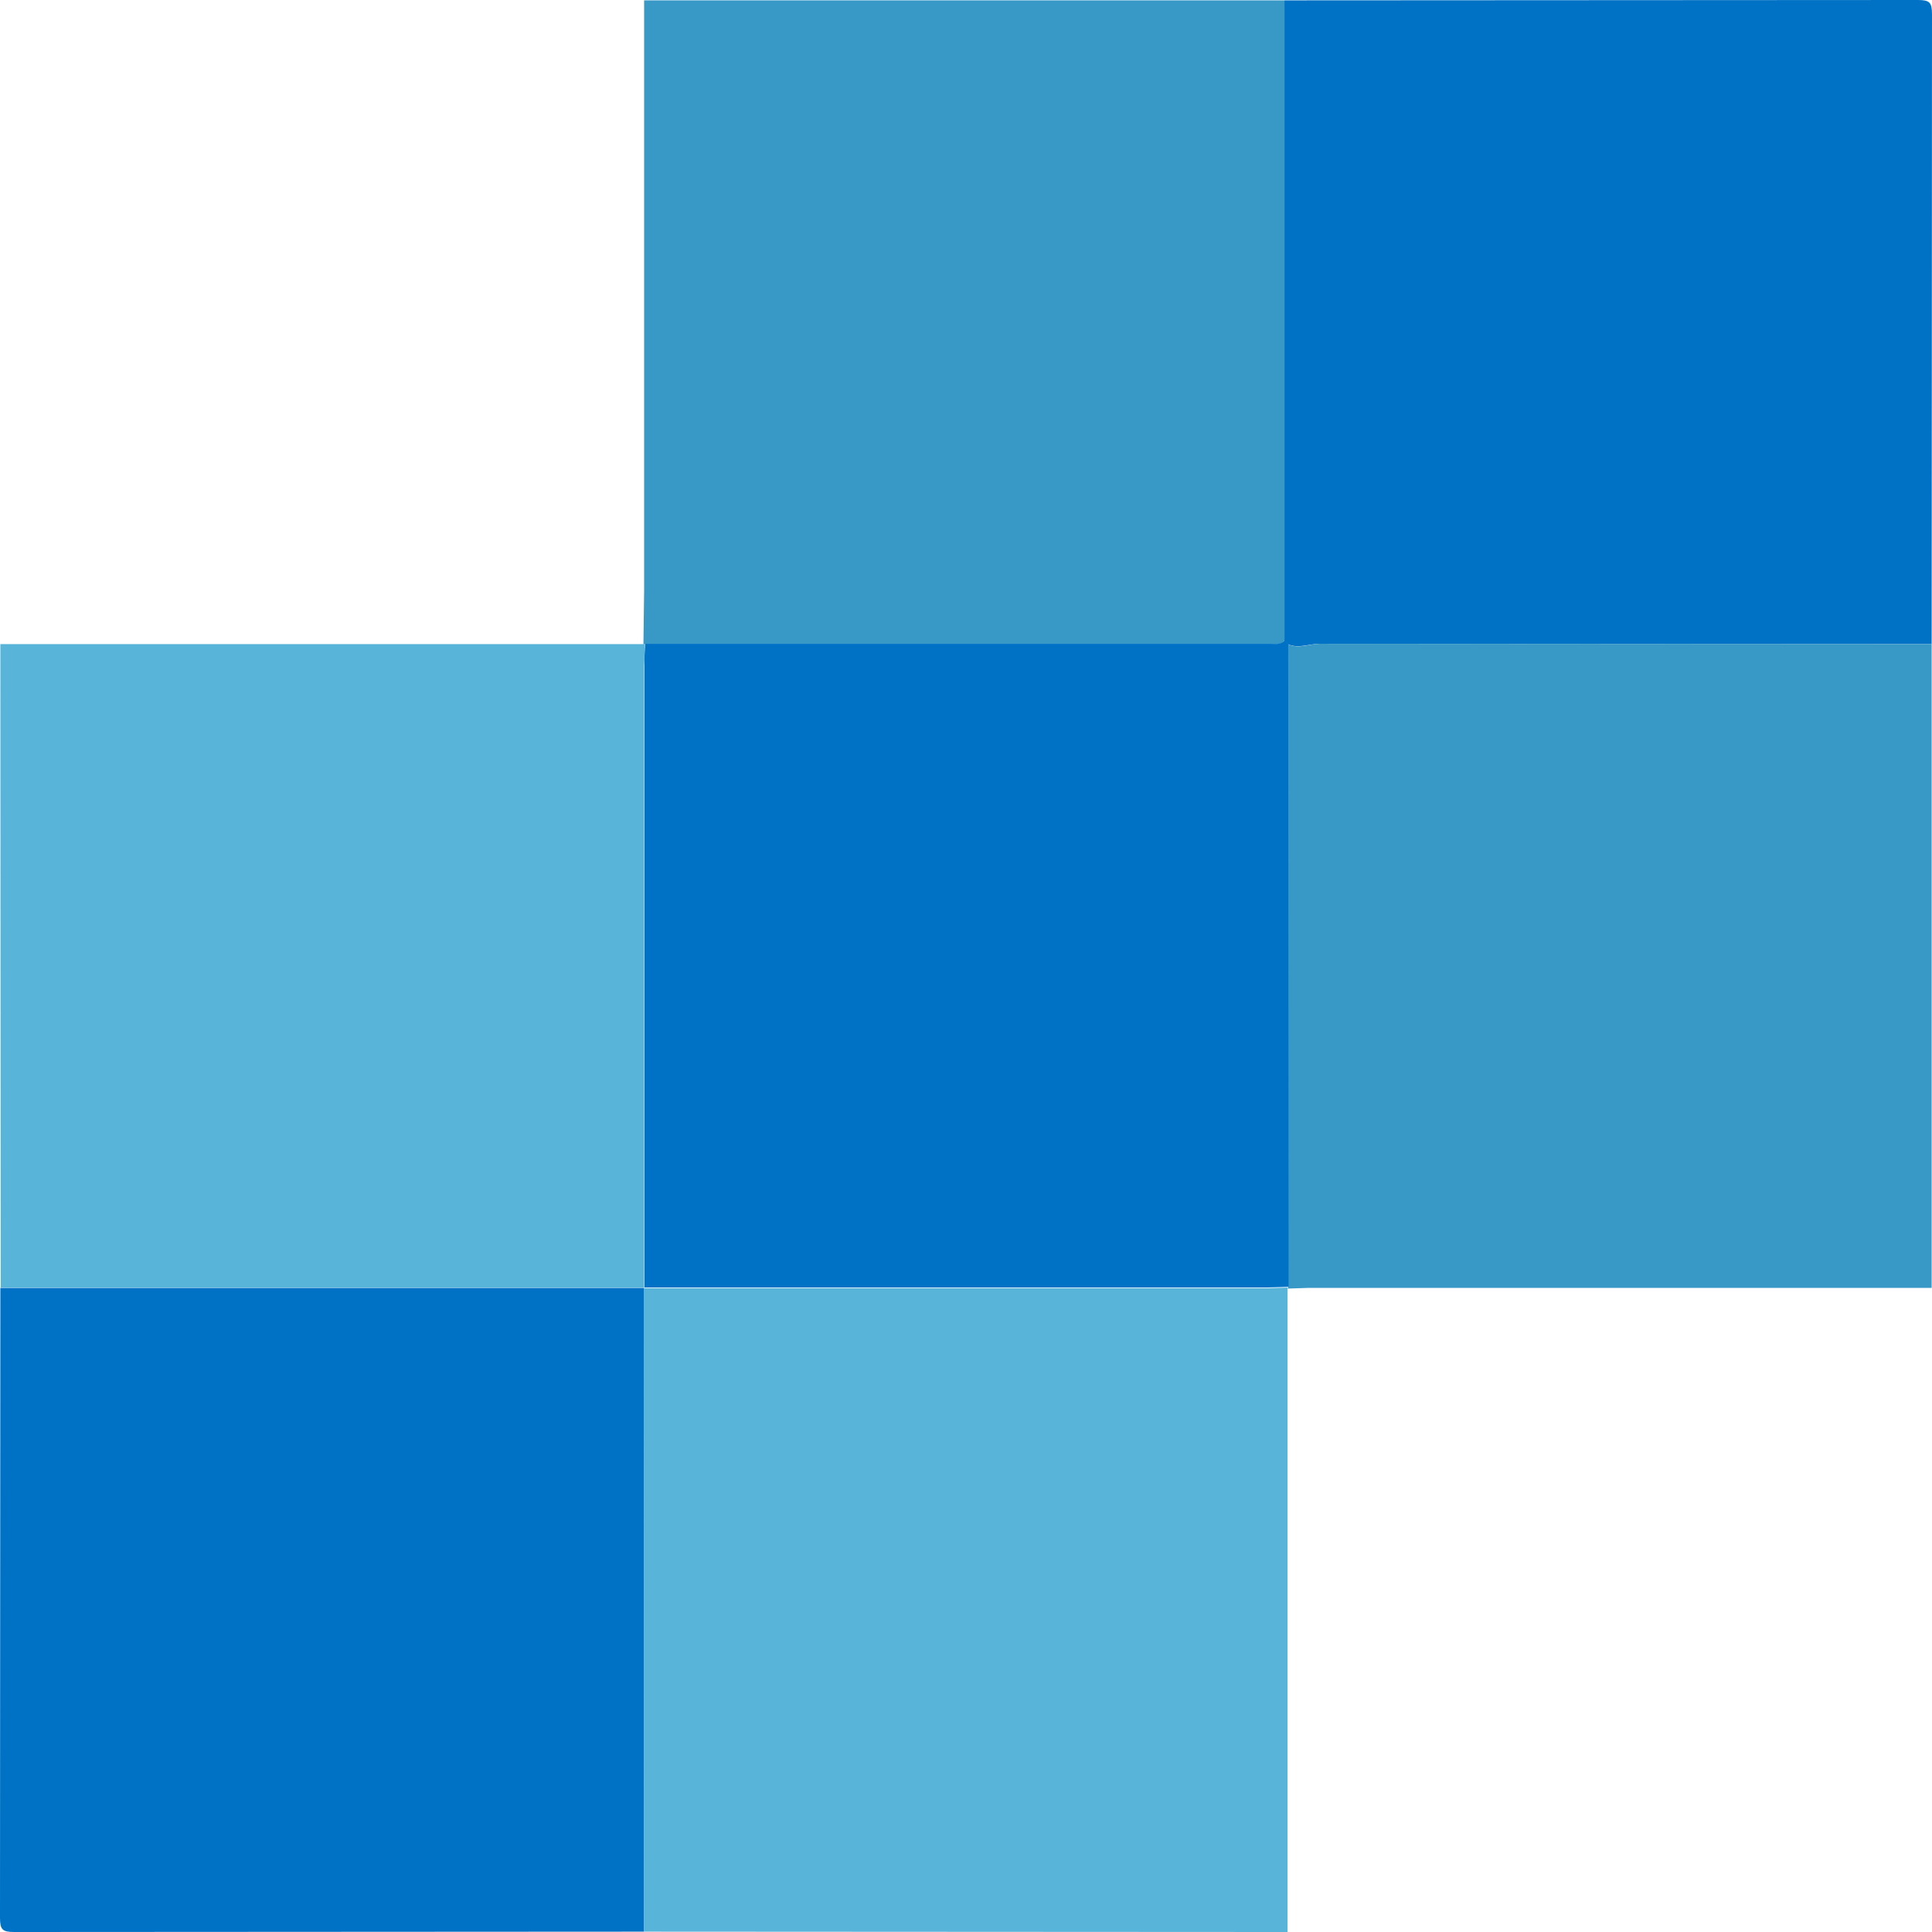
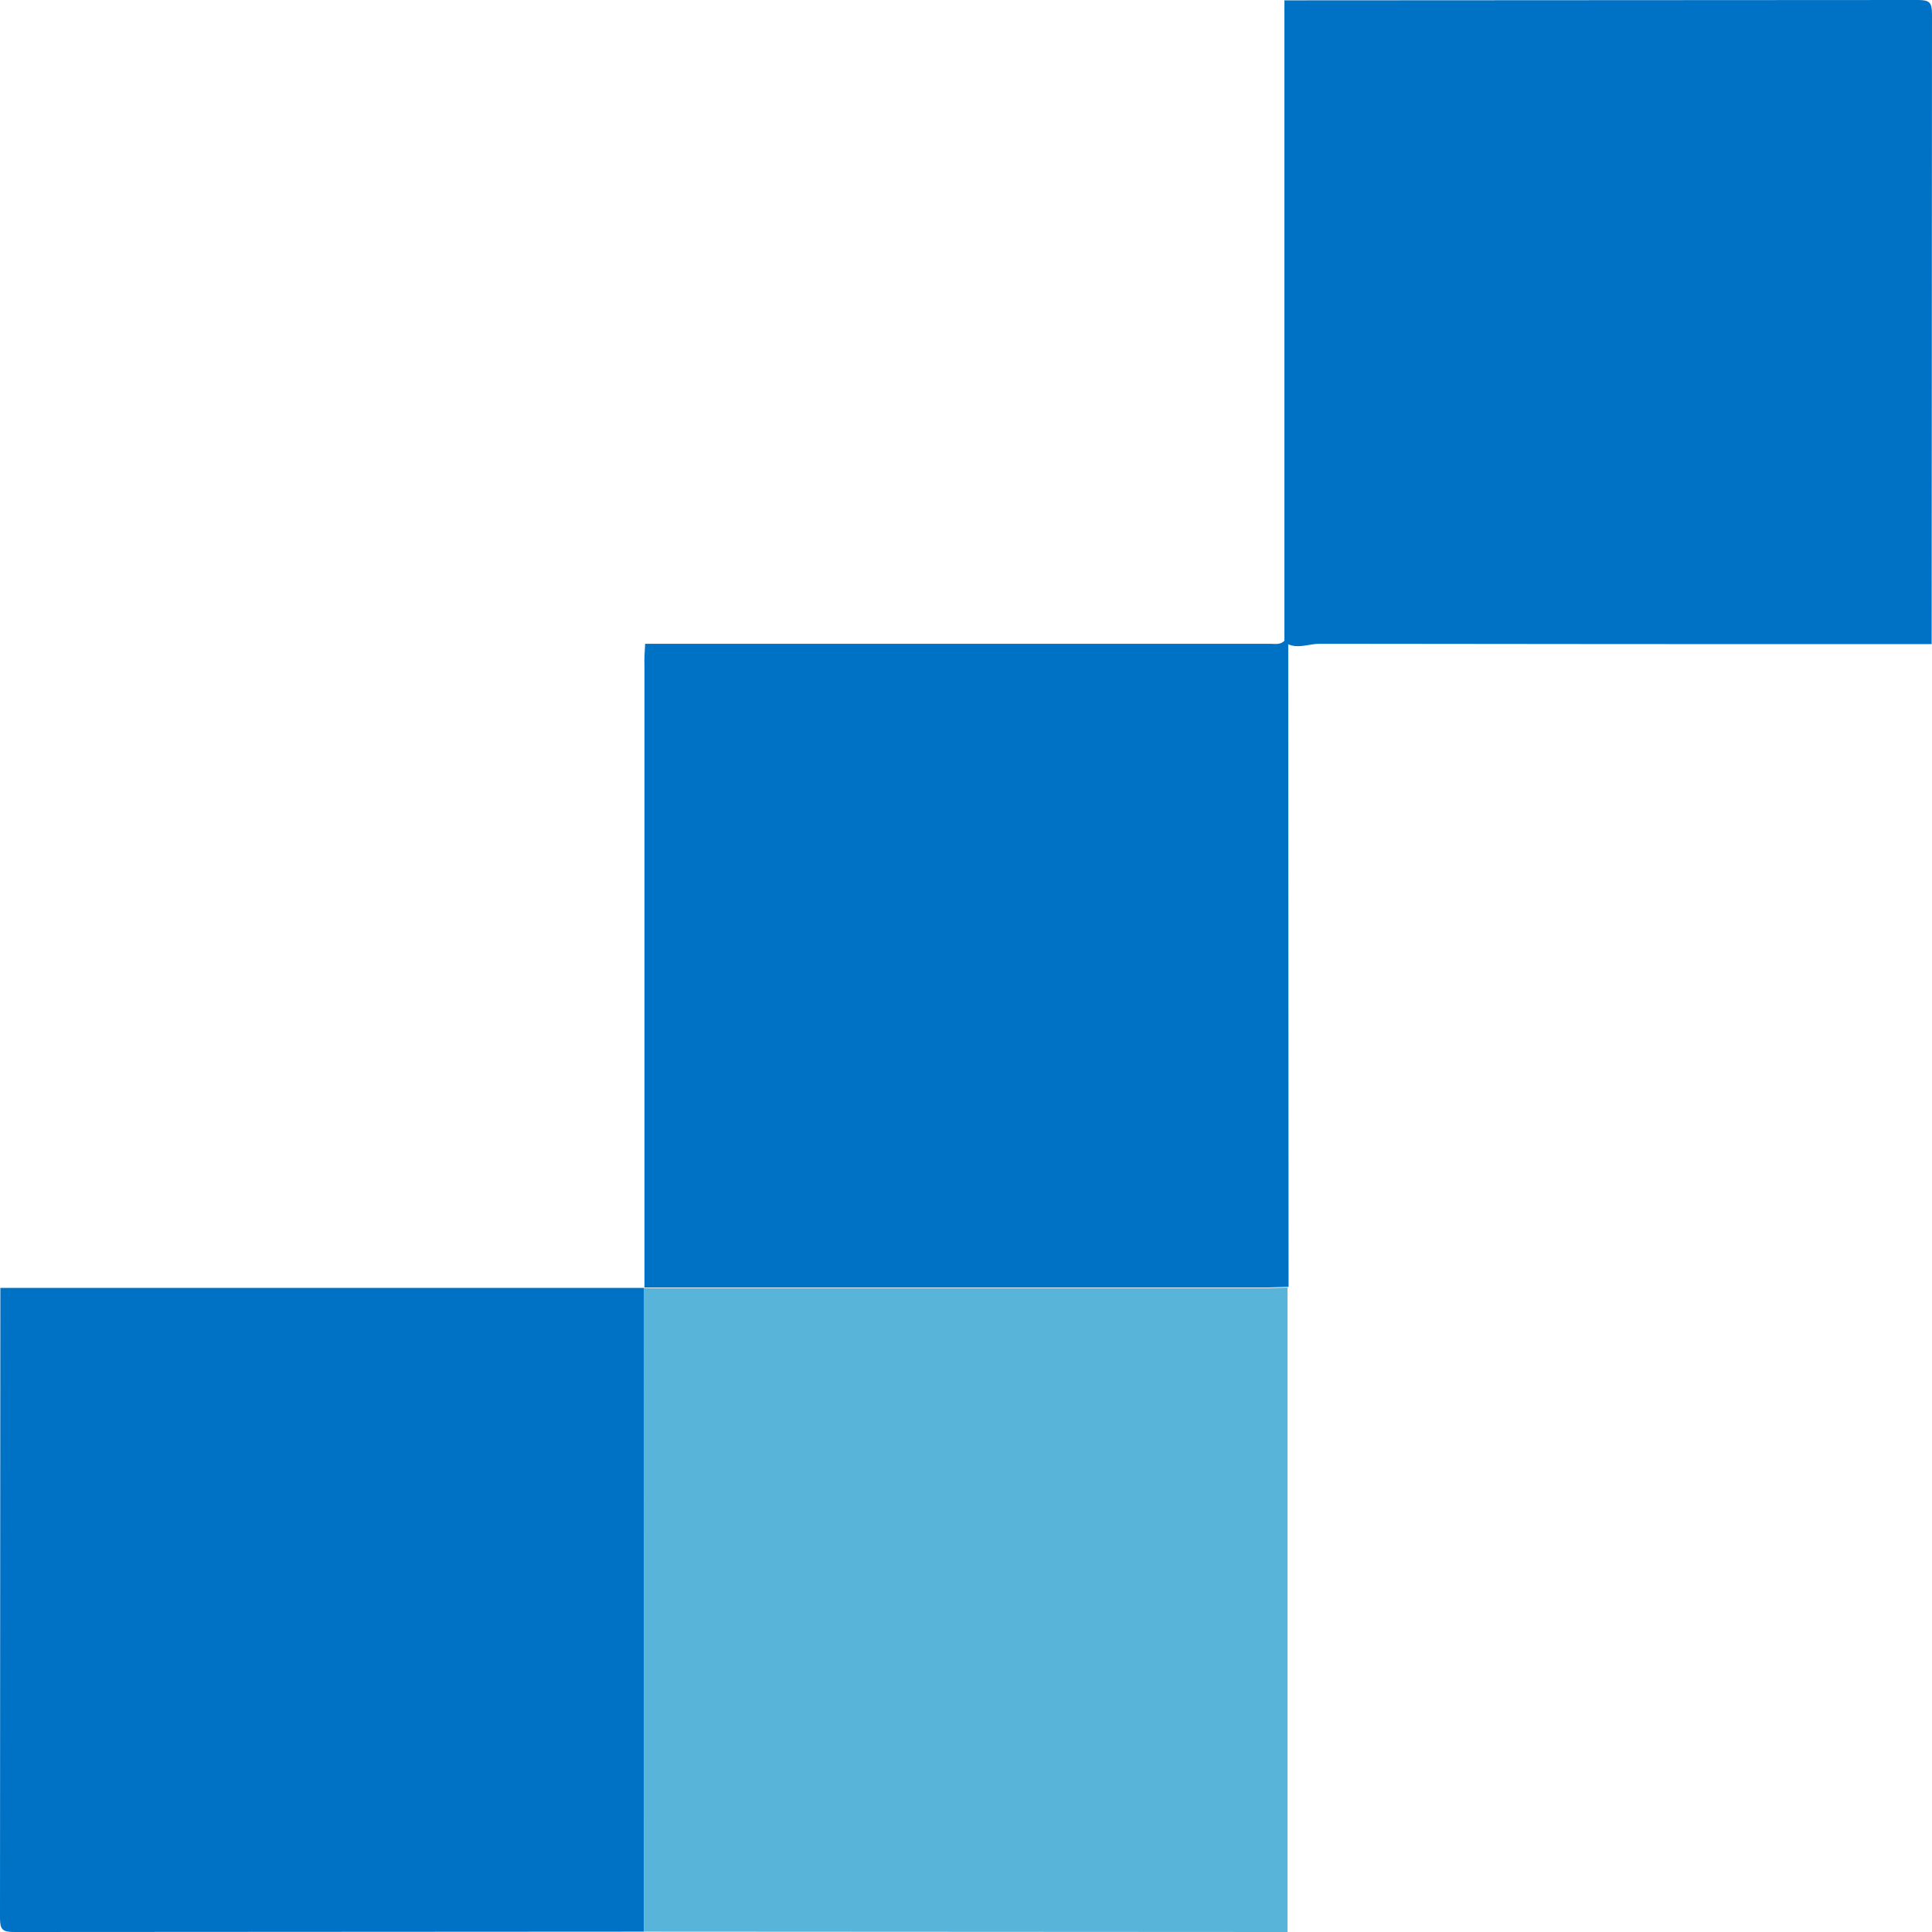
<svg xmlns="http://www.w3.org/2000/svg" width="558.2" height="558.2">
  <path d="M371.1.1l183-.1c3.4 0 4.1.7 4.1 4.1l-.1 182c-58.9 0-117.8 0-176.8-.1-3.1 0-6.2 1.5-9.2.1-.3-.3-.6-.7-1-1z" fill="#0072c6" />
-   <path d="M.1 186.1h185.8l.4-.1-.2 6.5v179.6l.1-.1H.2L.1 186.1z" fill="#59b4d9" />
  <path d="M.1 372.1h186v186l-182 .1c-3.4 0-4.1-.7-4.1-4.1l.1-182z" fill="#0072c6" />
  <path d="M186.1 558.1l-.1-185.9h179.6l6.5-.2-.1.4v185.8l-185.9-.1z" fill="#59b4d9" />
-   <path d="M558.1 372.1h-180l-6 .2.1-.4-.1-185.8c3.1 1.5 6.2-.1 9.2-.1l176.8.1zm-372.2-186l.2-15.4V.1h185v185c-1.1 1.4-2.7 1-4.2 1z" fill="#3999c6" />
  <path d="M186.4 186H367c1.4 0 3 .4 4.2-1 .3.3.6.7 1 1l.1 185.8-6.5.2H186.2V192.4c-.1-2.1.1-4.2.2-6.4z" fill="#0072c6" />
</svg>